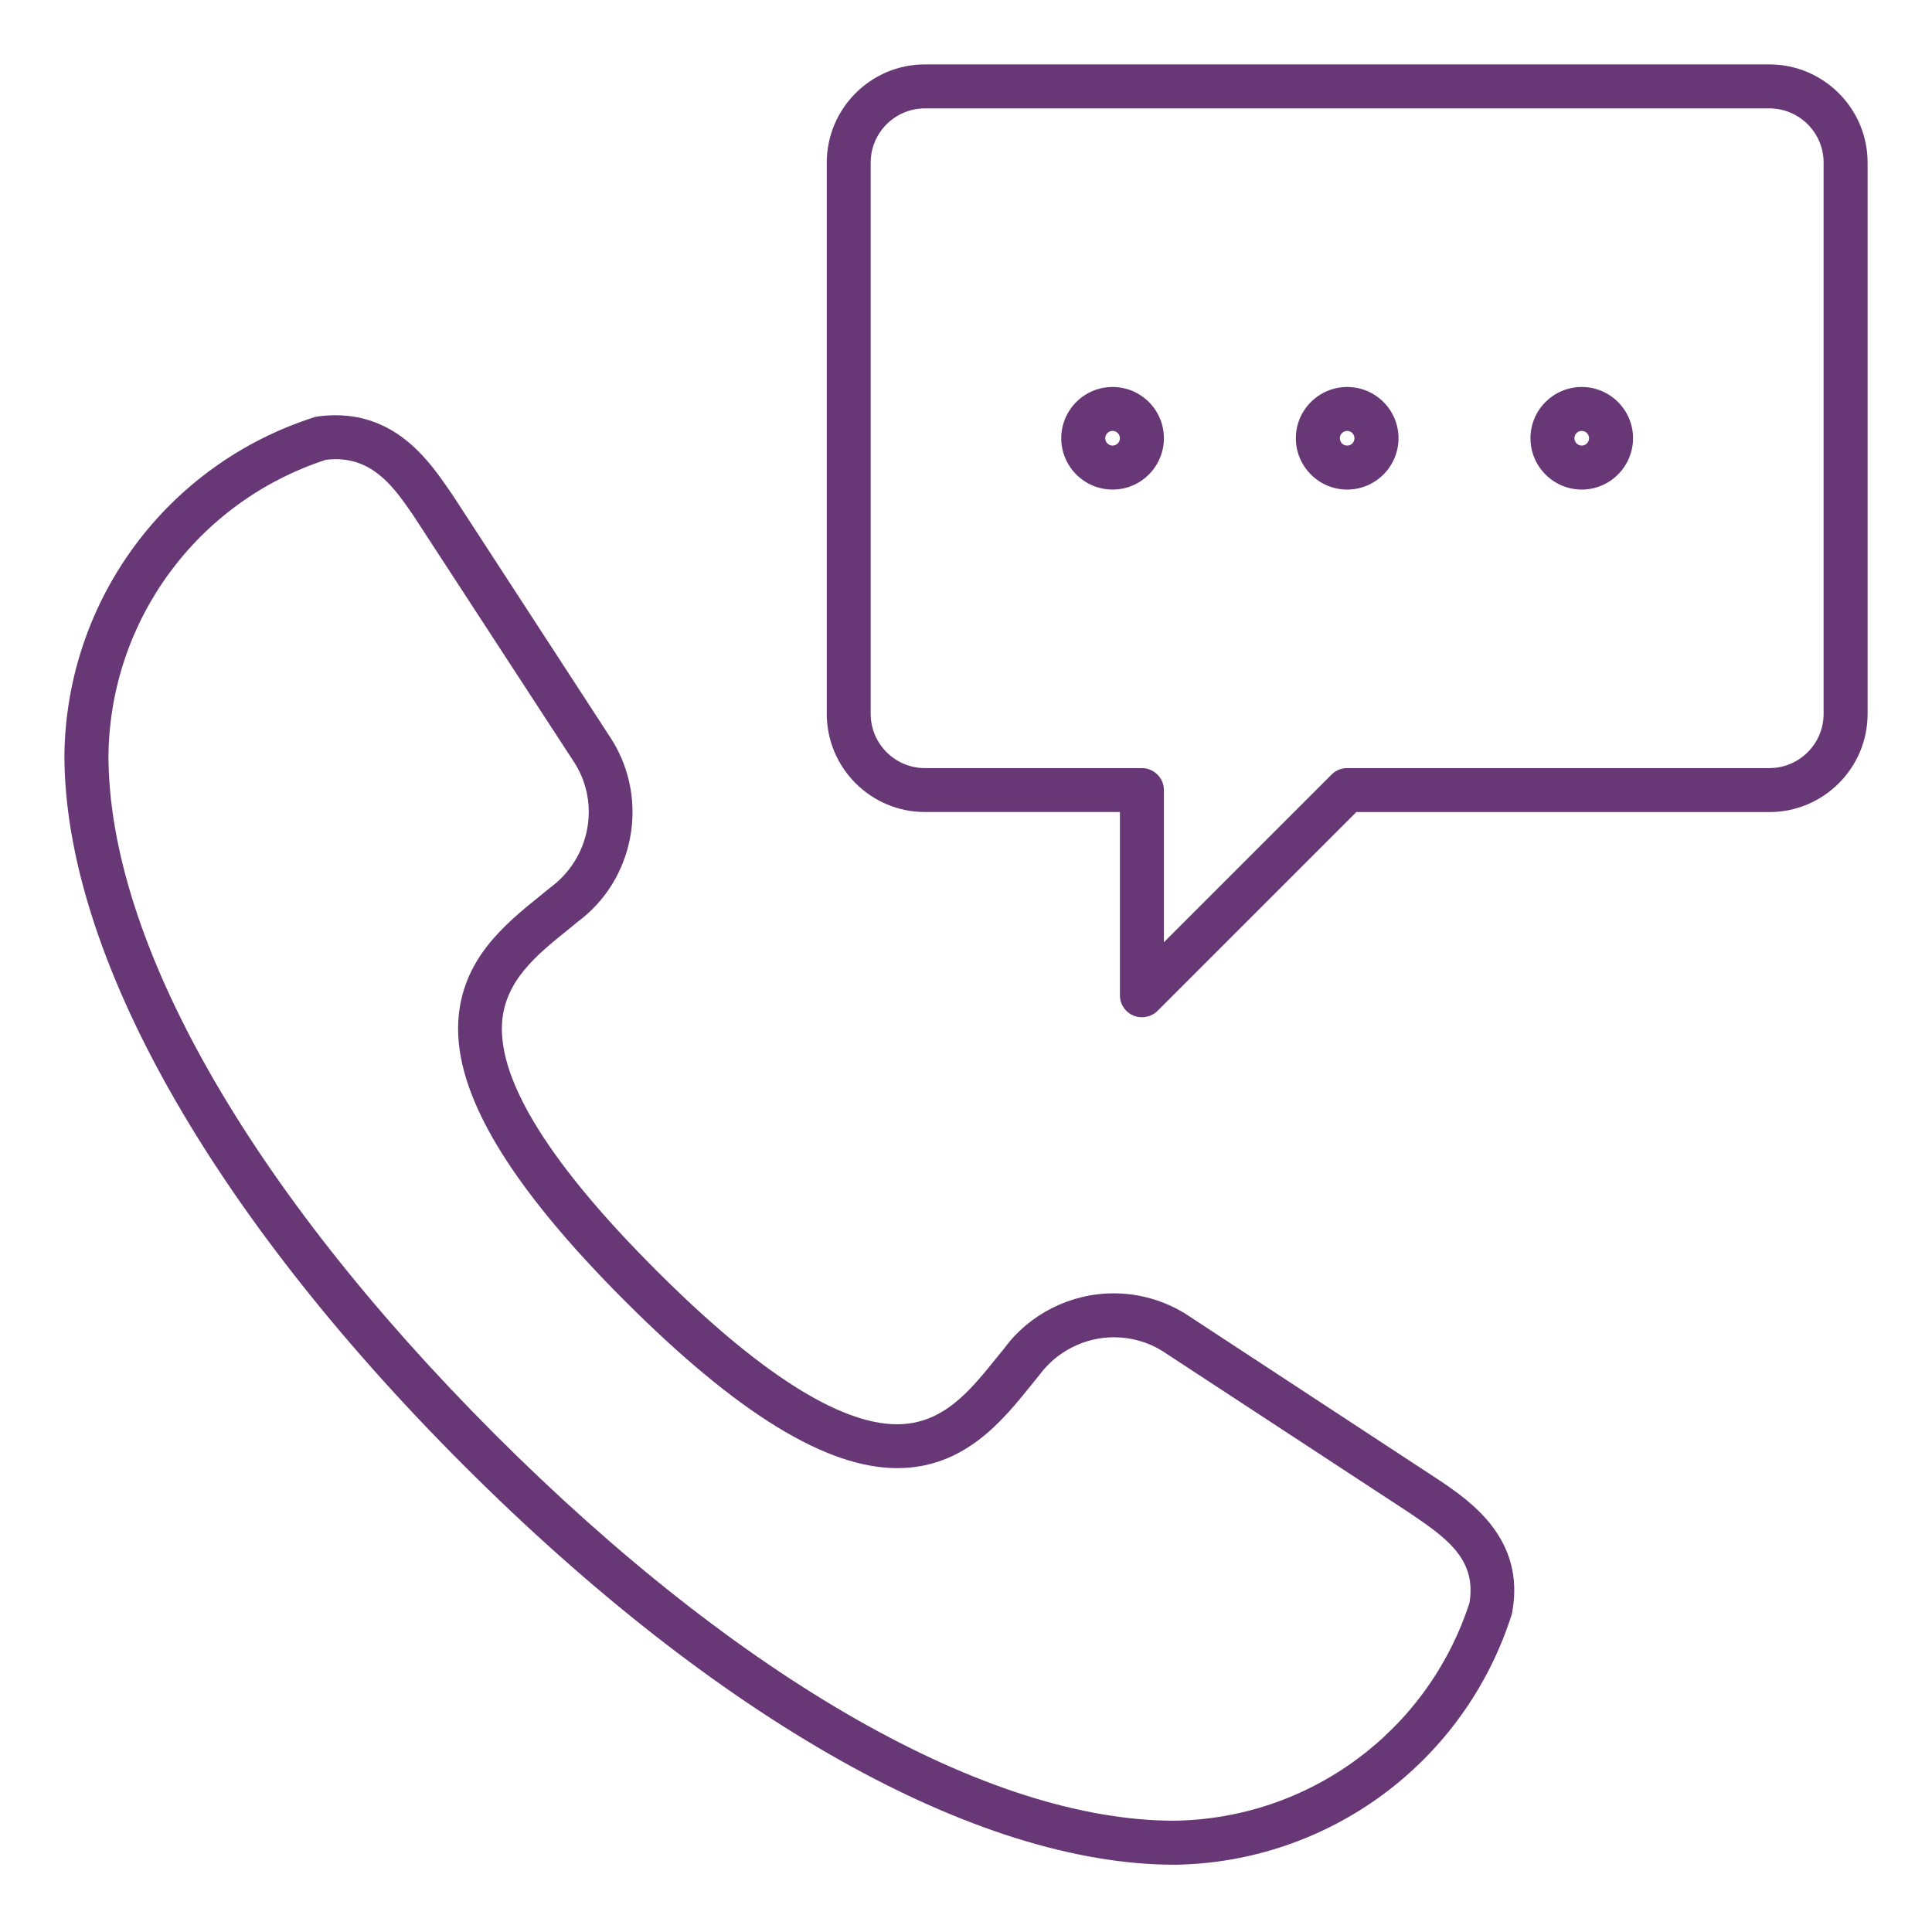
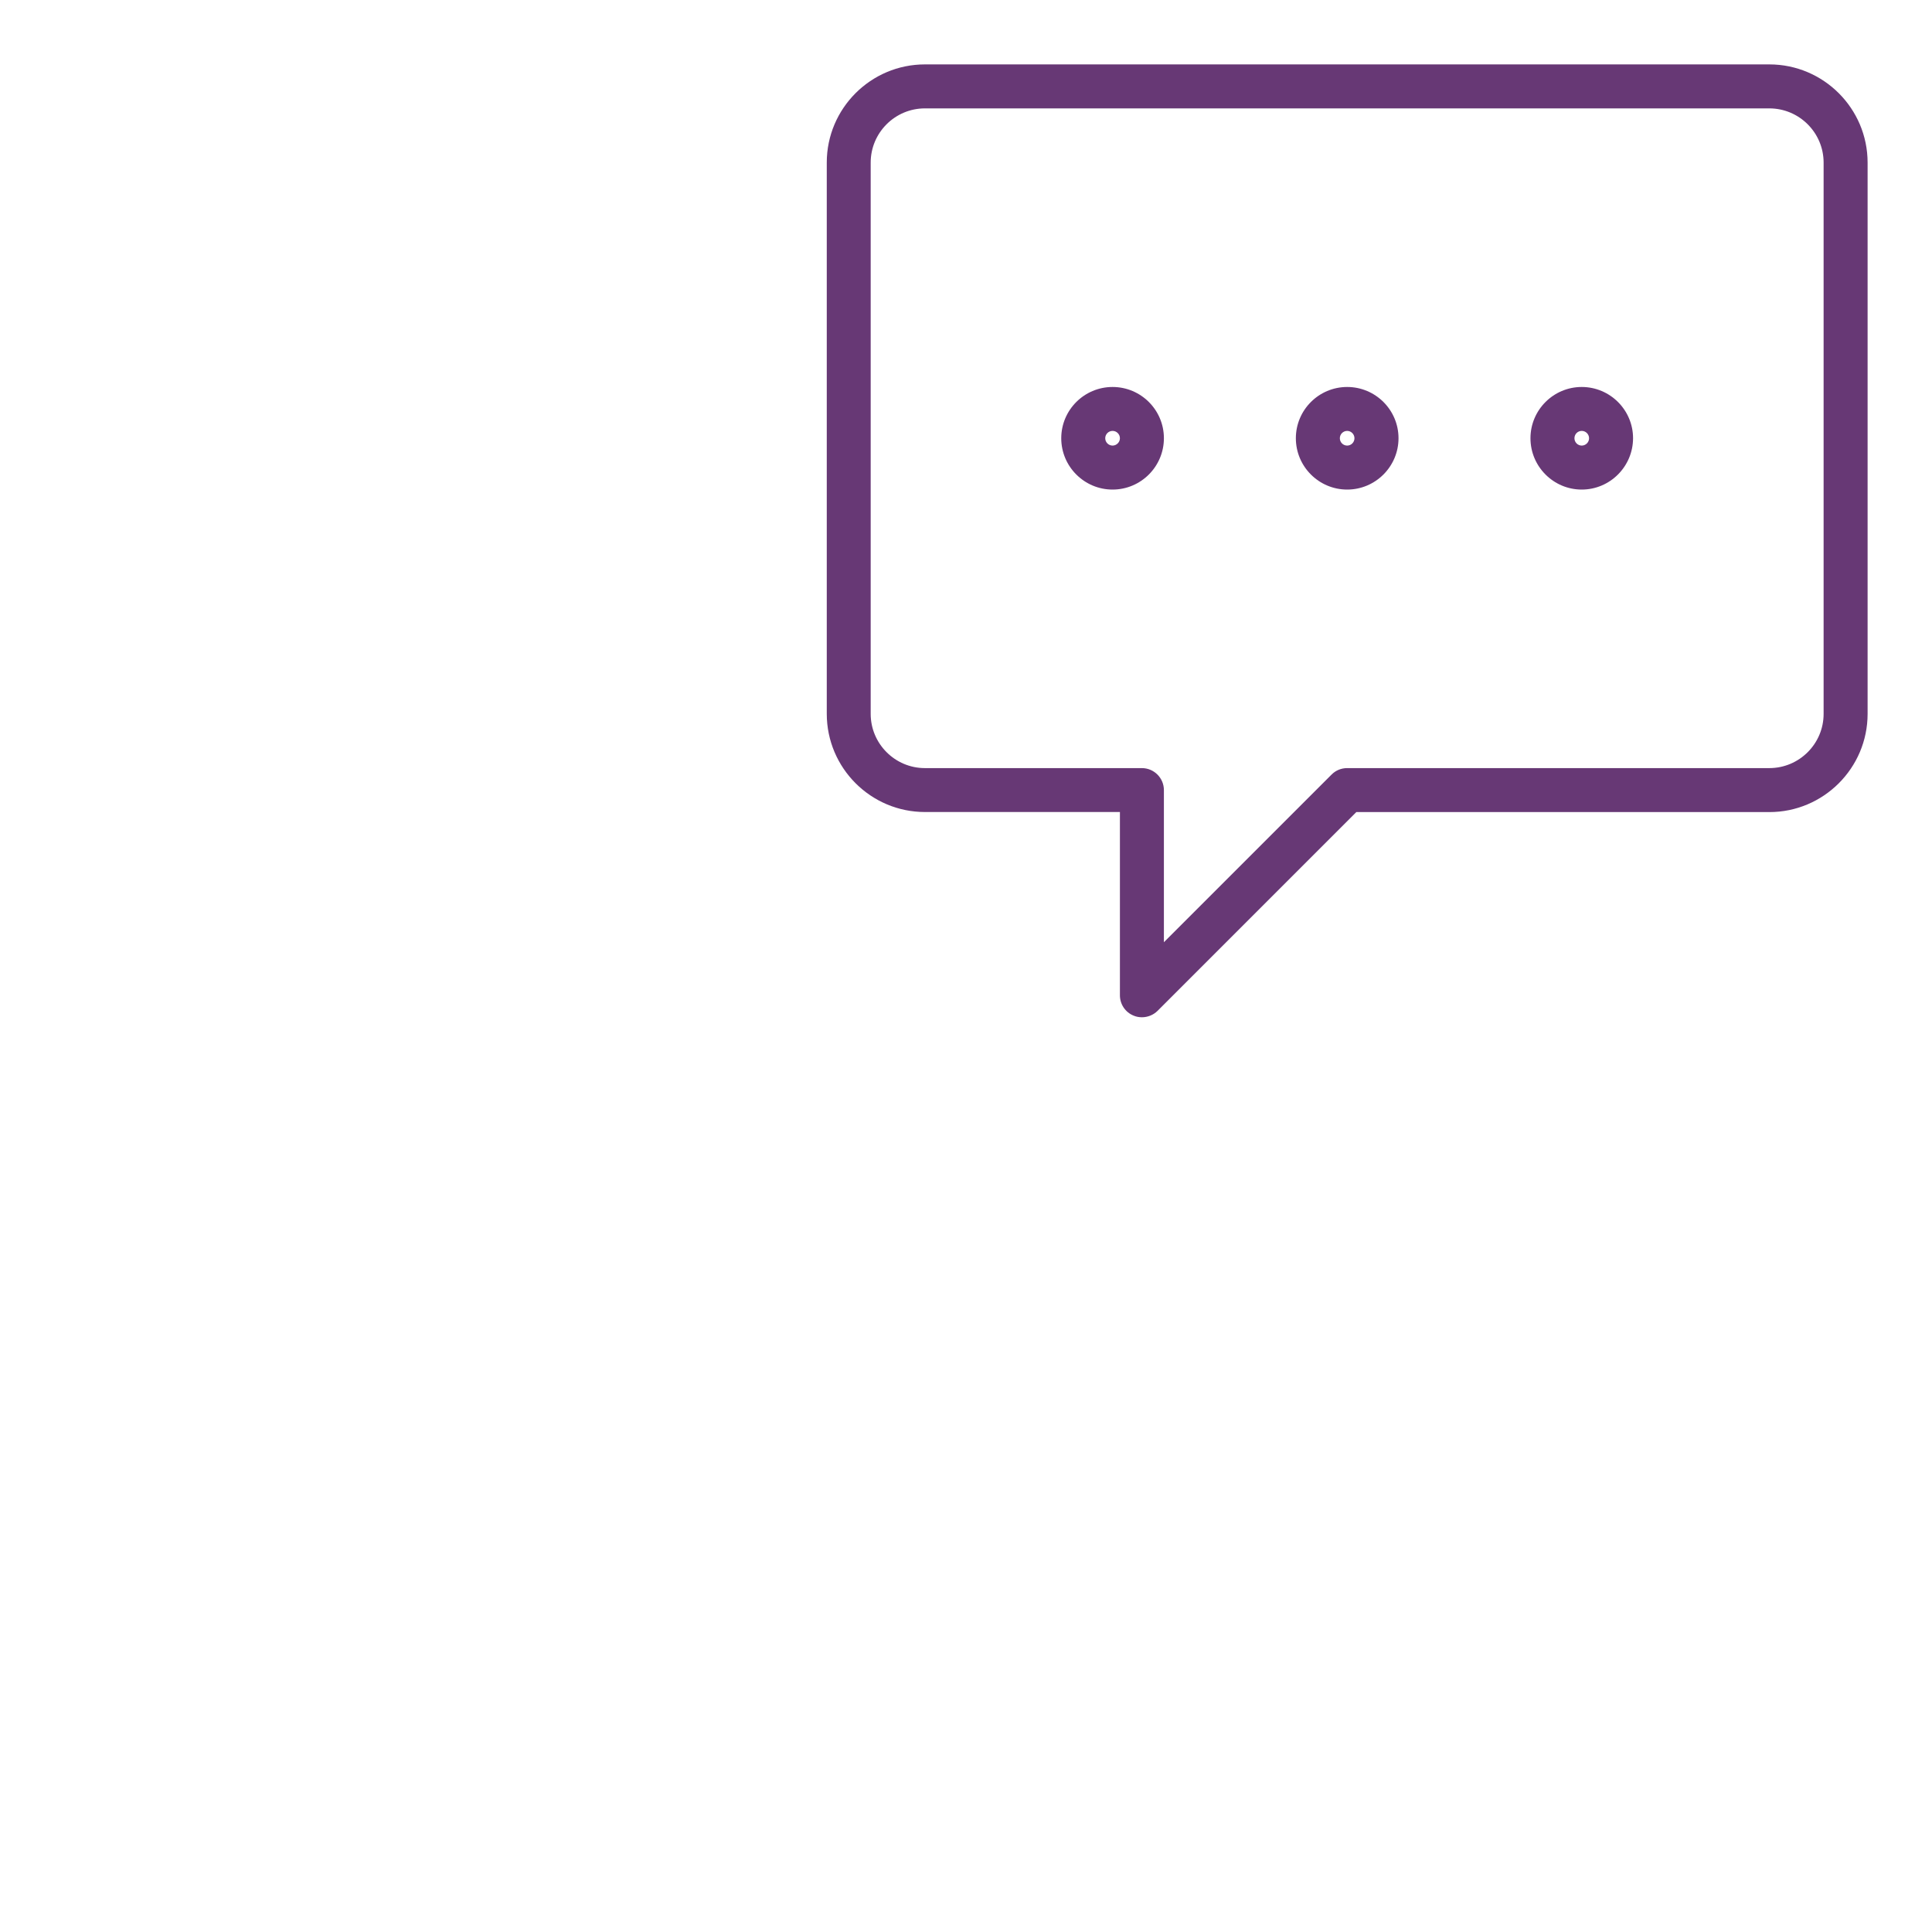
<svg xmlns="http://www.w3.org/2000/svg" version="1.2" baseProfile="tiny" id="Ebene_1" x="0px" y="0px" width="30px" height="30px" viewBox="0 0 30 30" xml:space="preserve">
  <g>
-     <path fill="#673875" d="M18.232,28.955c-3.07,0-7.091-2.261-11.032-6.202C3.26,18.813,1,14.792,1,11.722   C1.032,9.315,2.592,7.21,4.879,6.479c0.019-0.006,0.039-0.01,0.058-0.013C5.03,6.454,5.123,6.448,5.211,6.448   c0.964,0,1.465,0.728,1.764,1.162l0.063,0.092l2.465,3.789c0.583,0.938,0.345,2.178-0.54,2.828   c-0.039,0.033-0.094,0.079-0.151,0.124c-0.482,0.389-0.981,0.792-1.017,1.456c-0.048,0.903,0.756,2.188,2.391,3.823   c1.587,1.589,2.848,2.394,3.744,2.394c0.712,0,1.13-0.518,1.534-1.019c0.046-0.057,0.091-0.113,0.135-0.166   c0.386-0.525,1.023-0.848,1.694-0.848c0.395,0,0.781,0.11,1.117,0.319l3.956,2.594c0.462,0.314,1.323,0.899,1.116,2.036   c-0.002,0.015-0.006,0.029-0.01,0.044c-0.731,2.288-2.836,3.847-5.238,3.88C18.236,28.955,18.234,28.955,18.232,28.955z    M5.059,7.14c-1.992,0.65-3.347,2.489-3.375,4.587c0,2.886,2.187,6.73,6,10.544c3.813,3.813,7.657,6,10.547,6.001   c2.1-0.029,3.939-1.387,4.587-3.383c0.105-0.635-0.297-0.965-0.832-1.329l-0.124-0.084l-3.815-2.499   c-0.222-0.138-0.482-0.212-0.75-0.212c-0.454,0-0.887,0.219-1.156,0.584c-0.055,0.067-0.098,0.121-0.142,0.176   c-0.434,0.537-1.027,1.272-2.066,1.272c-1.1,0-2.482-0.848-4.227-2.593c-1.803-1.803-2.65-3.223-2.59-4.342   c0.052-0.968,0.728-1.513,1.27-1.951c0.055-0.044,0.108-0.087,0.16-0.13c0.614-0.452,0.775-1.292,0.383-1.924L6.414,7.998   C6.133,7.591,5.817,7.13,5.211,7.13C5.163,7.13,5.111,7.133,5.059,7.14z" />
-   </g>
+     </g>
  <g>
    <path fill="#673875" d="M17.731,15.796c-0.044,0-0.089-0.008-0.13-0.026c-0.128-0.052-0.211-0.177-0.211-0.315v-2.846h-3.028   c-0.84,0-1.524-0.684-1.524-1.525v-8.56C12.838,1.684,13.522,1,14.362,1h13.112C28.315,1,29,1.684,29,2.525v8.56   c0,0.841-0.685,1.525-1.525,1.525h-6.414l-3.087,3.087C17.908,15.762,17.82,15.796,17.731,15.796z M14.362,1.683   c-0.464,0-0.842,0.377-0.842,0.842v8.56c0,0.464,0.378,0.842,0.842,0.842h3.369c0.188,0,0.342,0.153,0.342,0.342v2.362l2.604-2.604   c0.063-0.064,0.15-0.1,0.241-0.1h6.556c0.465,0,0.843-0.378,0.843-0.842v-8.56c0-0.464-0.378-0.842-0.843-0.842H14.362z" />
  </g>
  <g>
    <path fill="#673875" d="M20.919,7.602c-0.439,0-0.797-0.357-0.797-0.797c0-0.439,0.357-0.796,0.797-0.796s0.797,0.357,0.797,0.796   C21.716,7.244,21.358,7.602,20.919,7.602z M20.919,6.691c-0.063,0-0.114,0.051-0.114,0.114s0.051,0.114,0.114,0.114   c0.063,0,0.113-0.052,0.113-0.114S20.981,6.691,20.919,6.691z" />
  </g>
  <g>
    <path fill="#673875" d="M17.276,7.602c-0.439,0-0.797-0.357-0.797-0.797c0-0.439,0.357-0.796,0.797-0.796s0.797,0.357,0.797,0.796   C18.073,7.244,17.716,7.602,17.276,7.602z M17.276,6.691c-0.063,0-0.114,0.051-0.114,0.114s0.052,0.114,0.114,0.114   s0.114-0.052,0.114-0.114S17.339,6.691,17.276,6.691z" />
  </g>
  <g>
    <path fill="#673875" d="M24.561,7.602c-0.438,0-0.796-0.357-0.796-0.797c0-0.439,0.357-0.796,0.796-0.796   c0.439,0,0.797,0.357,0.797,0.796C25.357,7.244,25,7.602,24.561,7.602z M24.561,6.691c-0.063,0-0.113,0.051-0.113,0.114   s0.051,0.114,0.113,0.114c0.063,0,0.114-0.052,0.114-0.114S24.624,6.691,24.561,6.691z" />
  </g>
</svg>